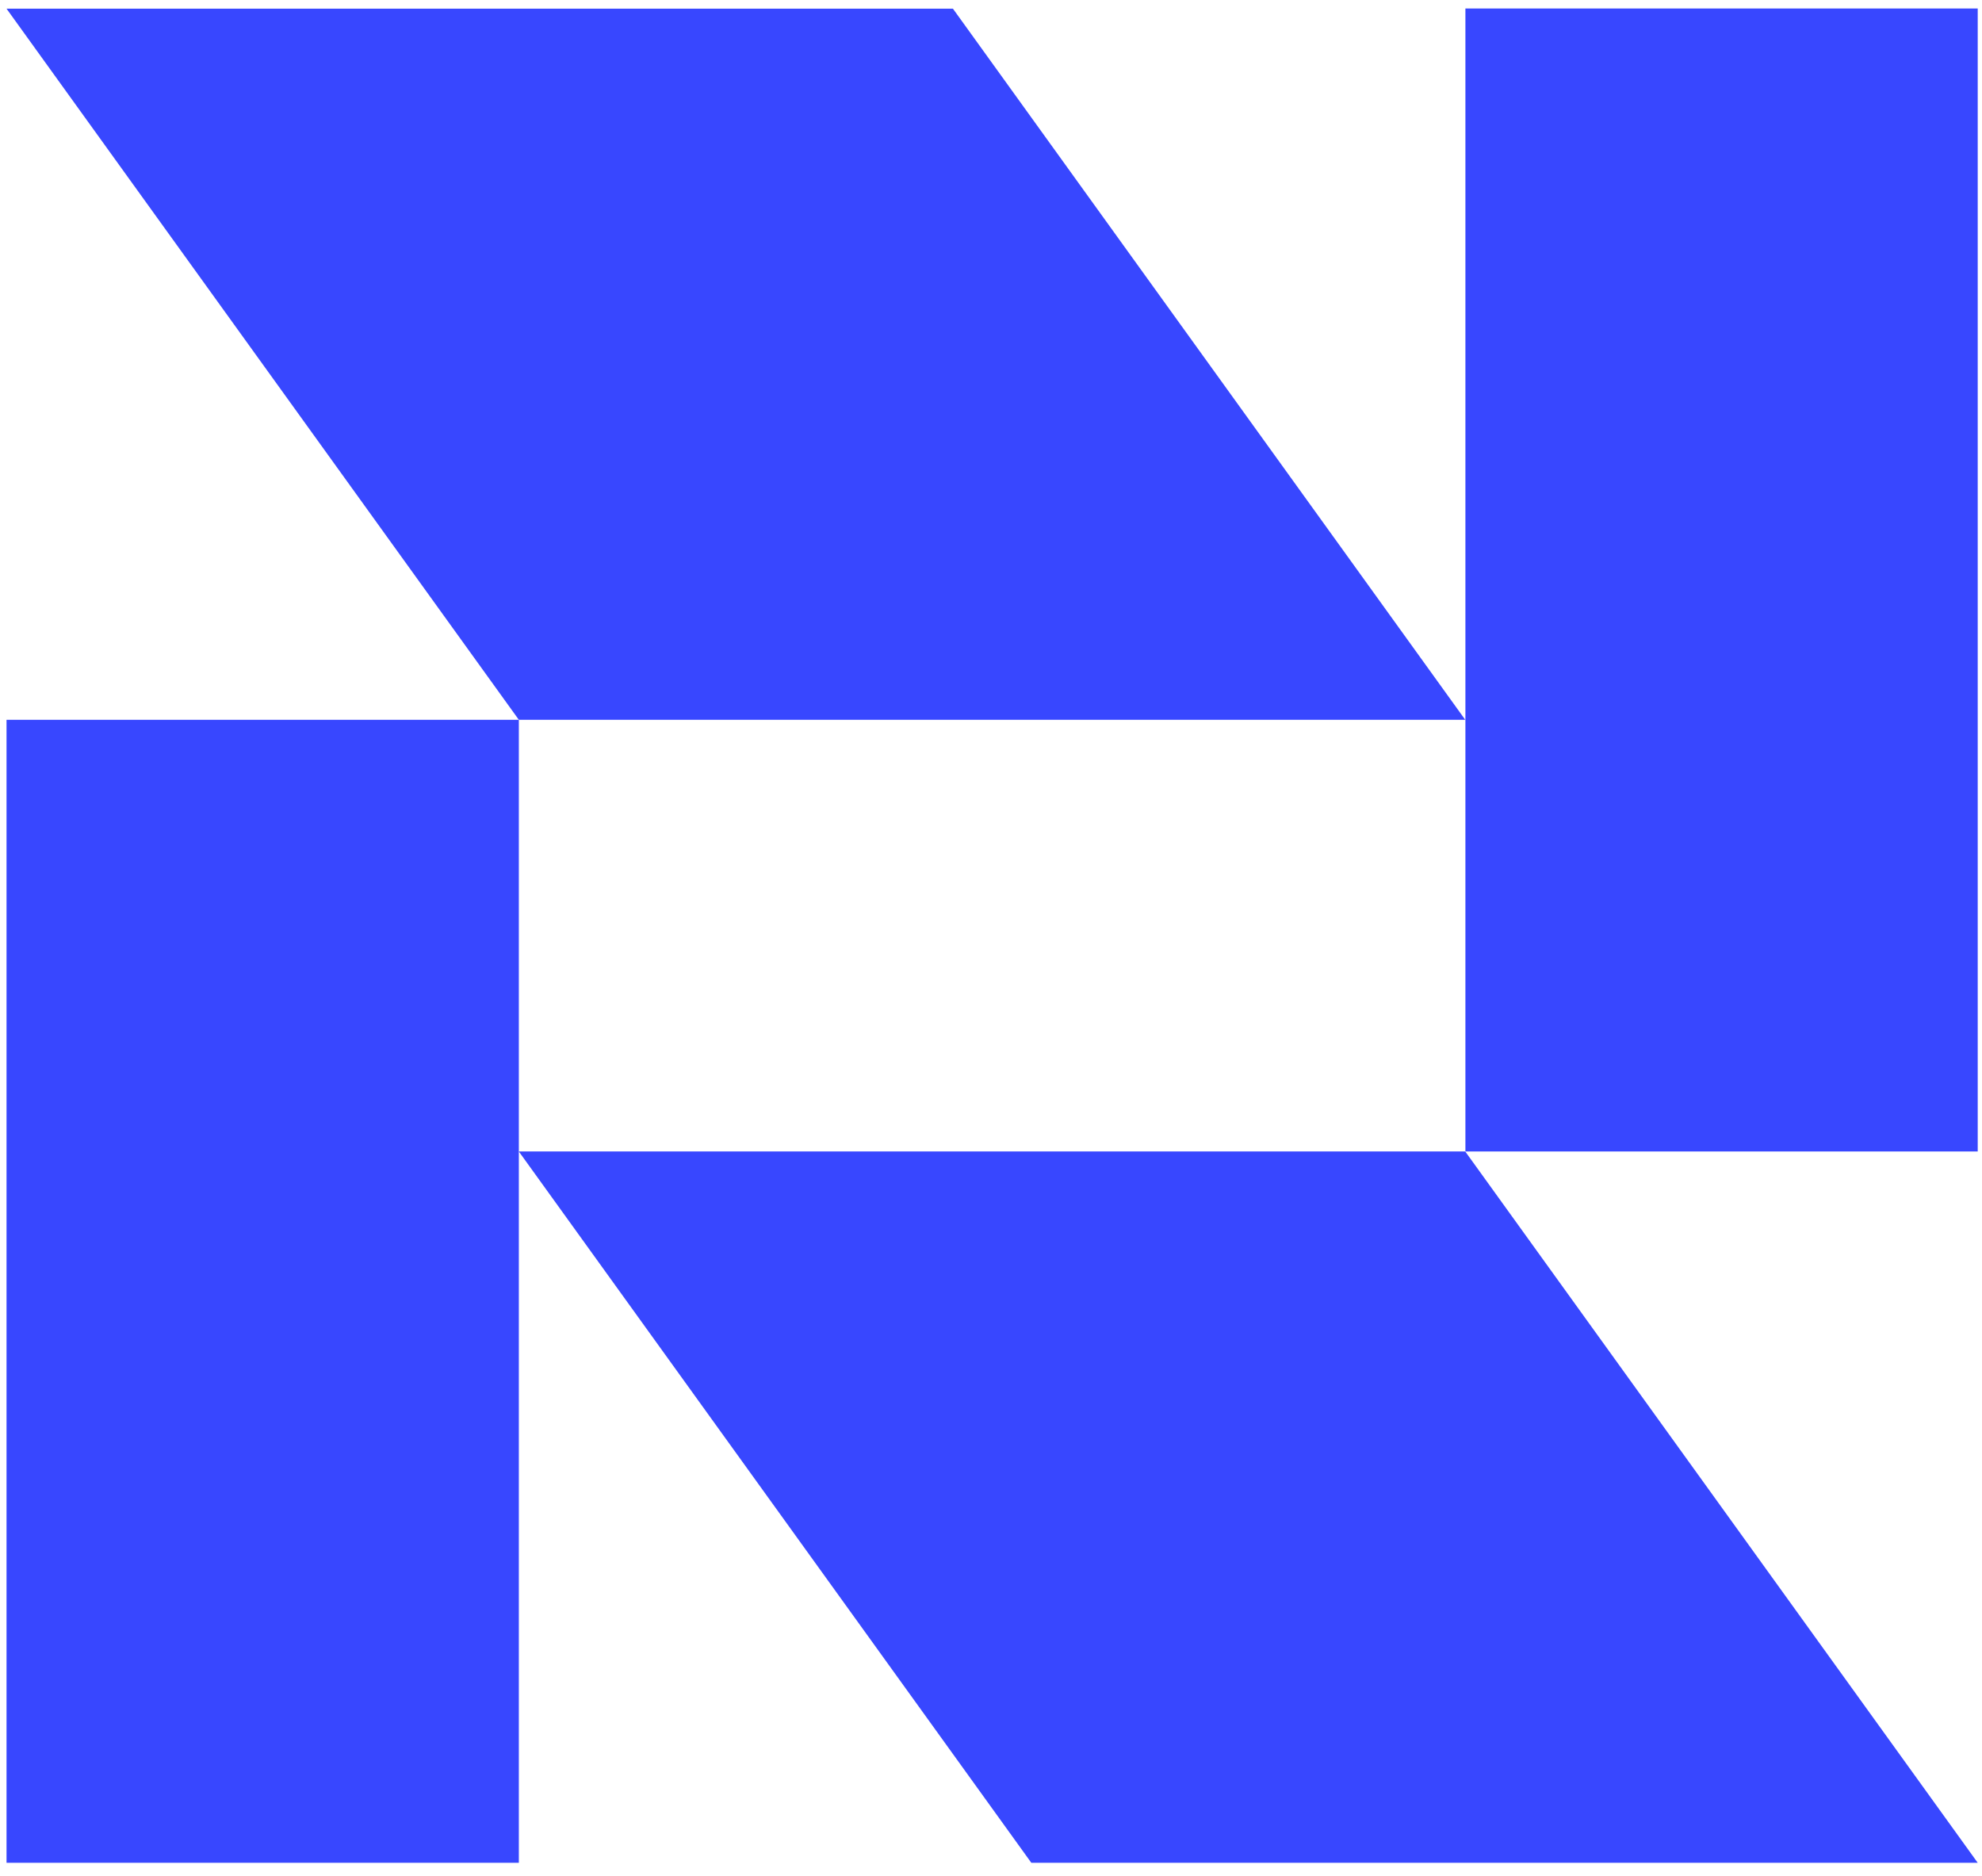
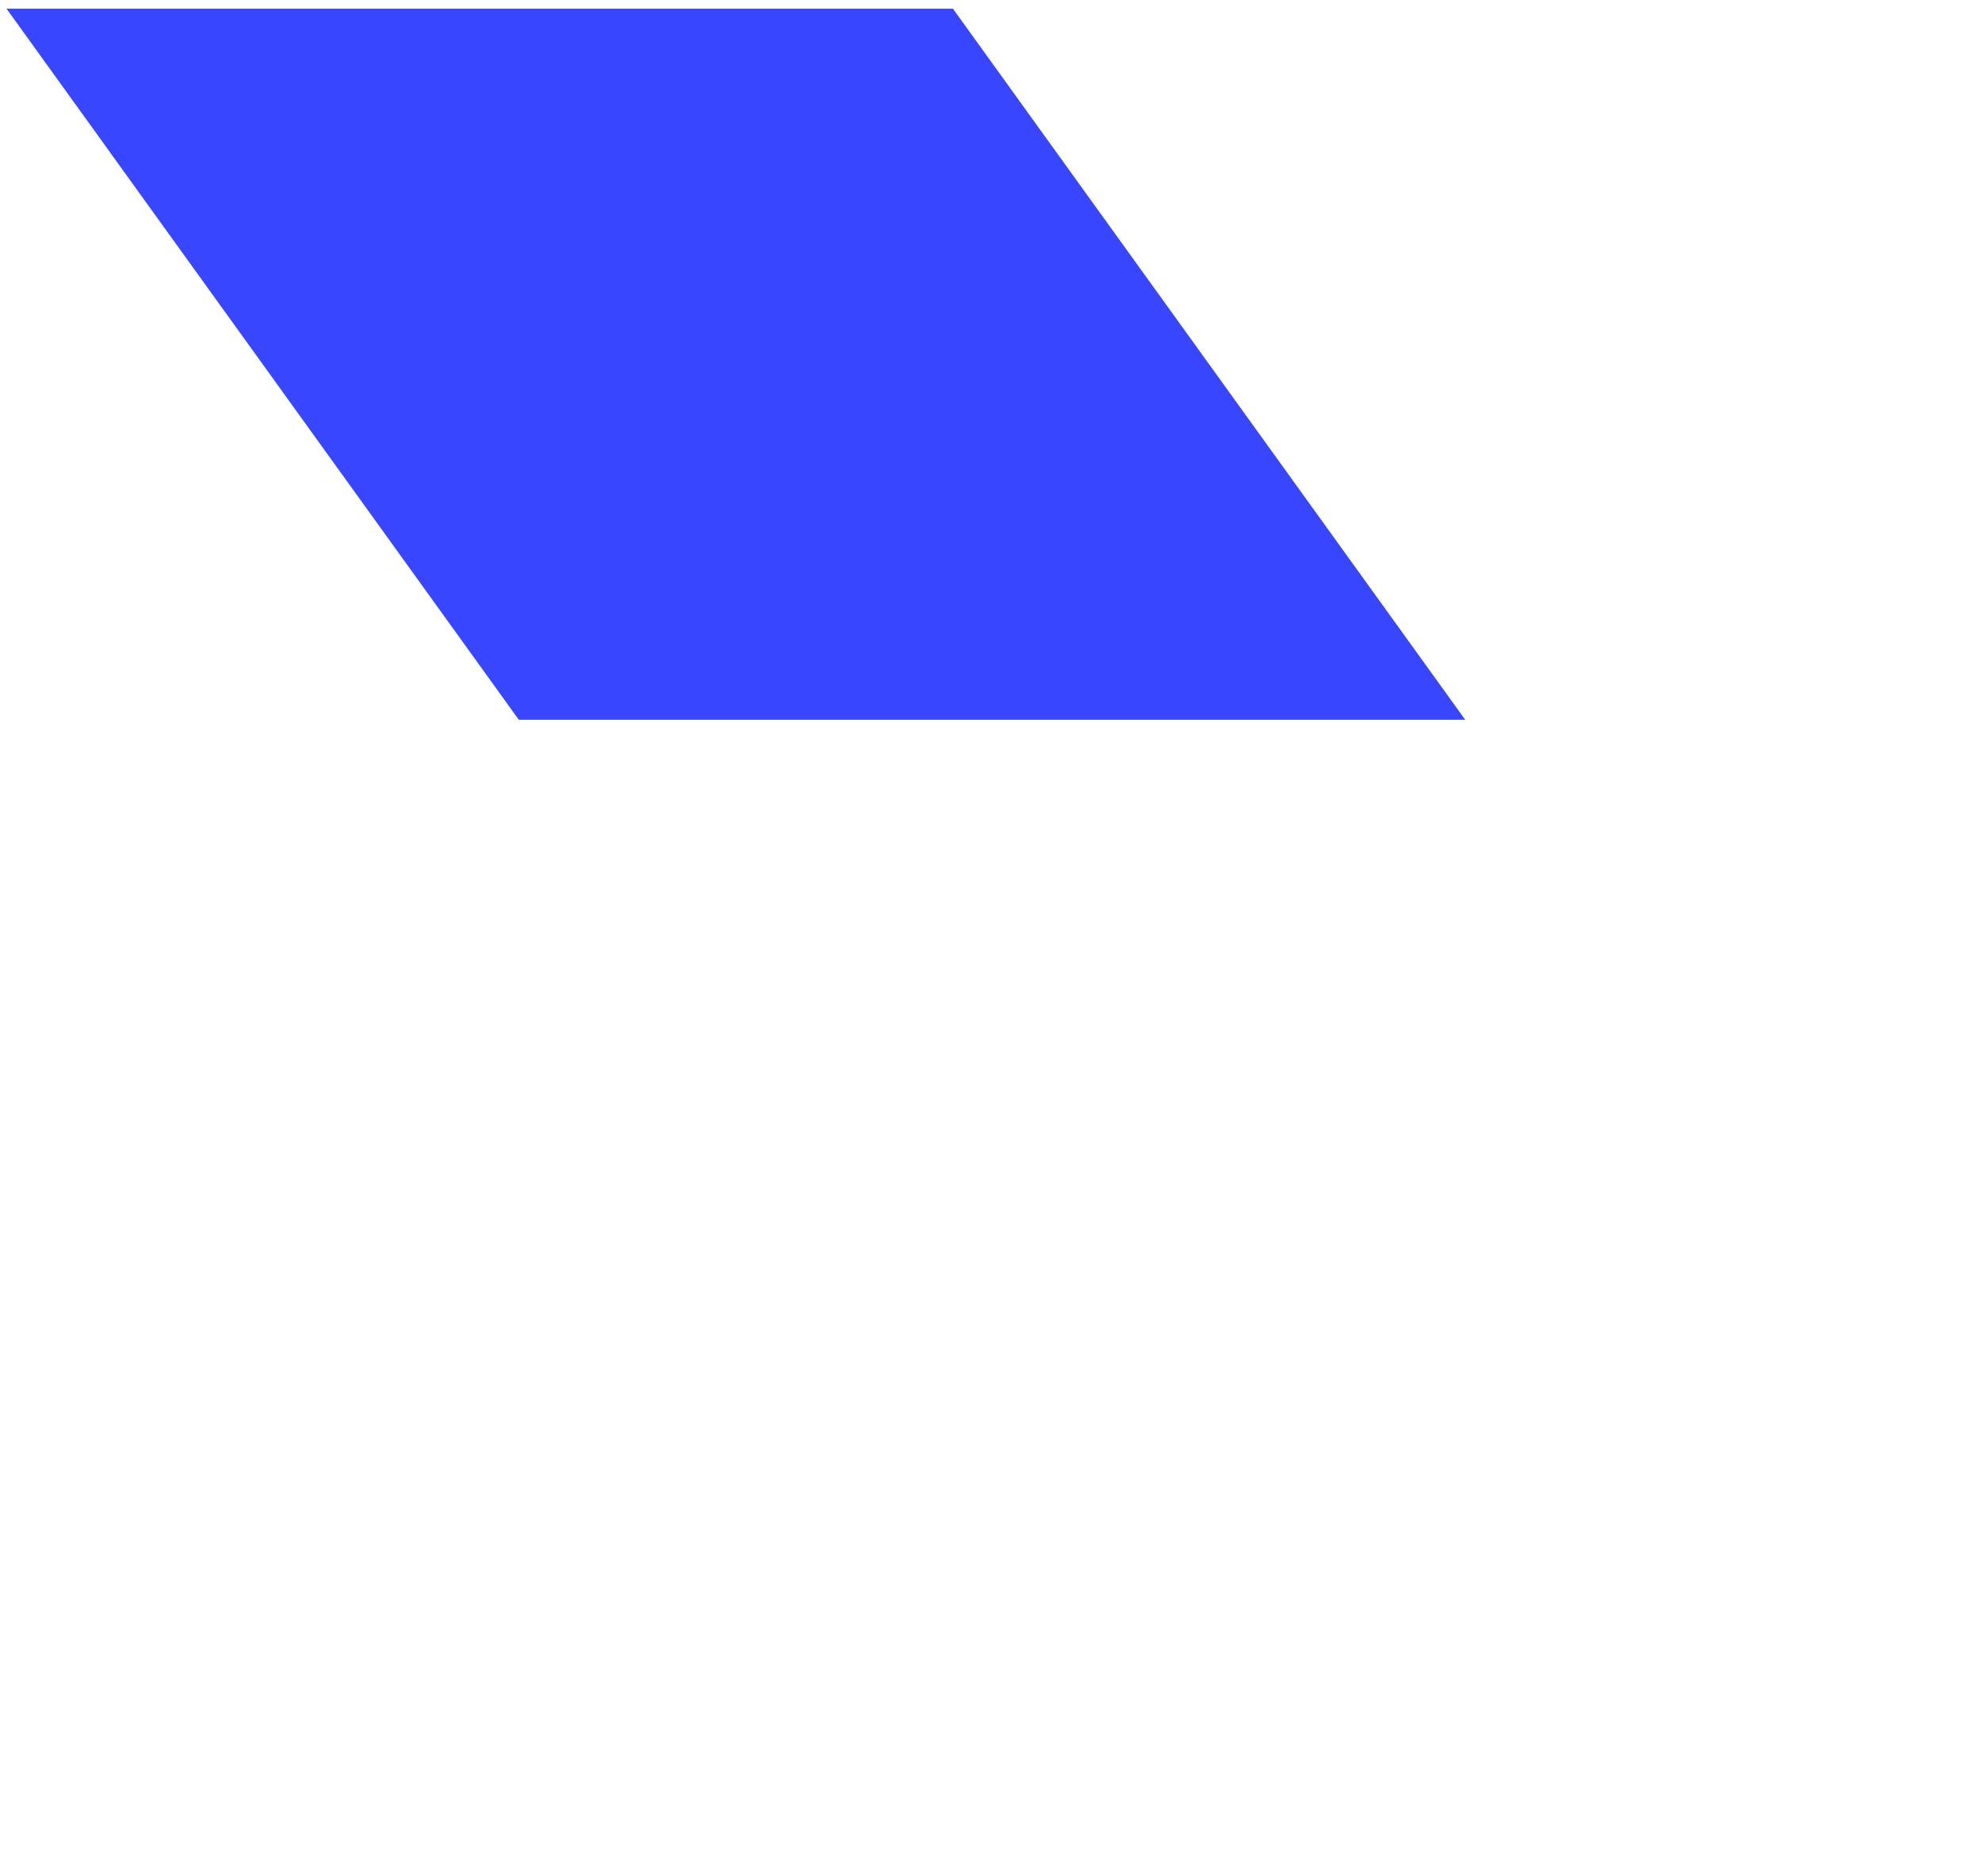
<svg xmlns="http://www.w3.org/2000/svg" width="112" height="106" viewBox="0 0 112 106" fill="none">
  <path d="M53.849 0.49H0.369L29.319 40.67H82.799L53.849 0.49Z" fill="#3847FF" />
-   <path d="M29.319 40.67H0.369V105.25H29.319V40.67Z" fill="#3847FF" />
-   <path d="M58.278 105.25H111.758L82.798 65.06H29.318L58.278 105.25Z" fill="#3847FF" />
-   <path d="M82.808 65.06H111.758L111.758 0.48H82.808V65.06Z" fill="#3847FF" />
</svg>